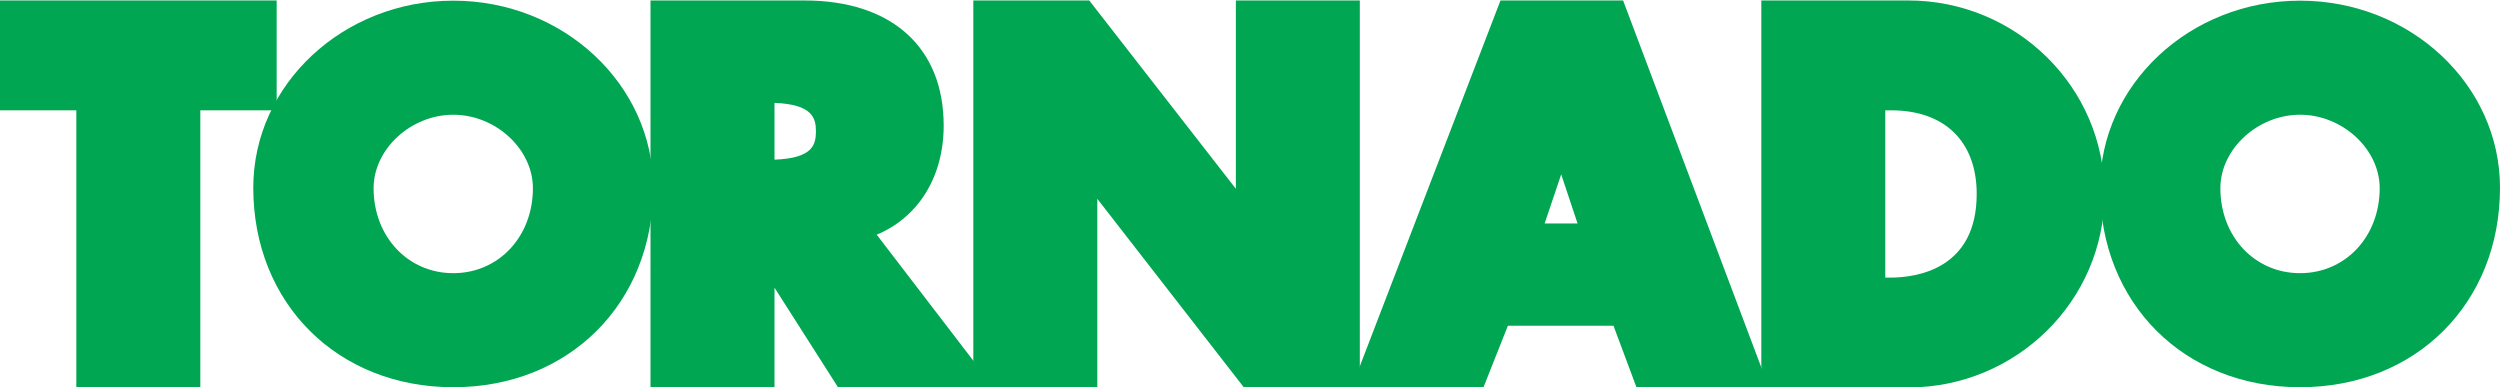
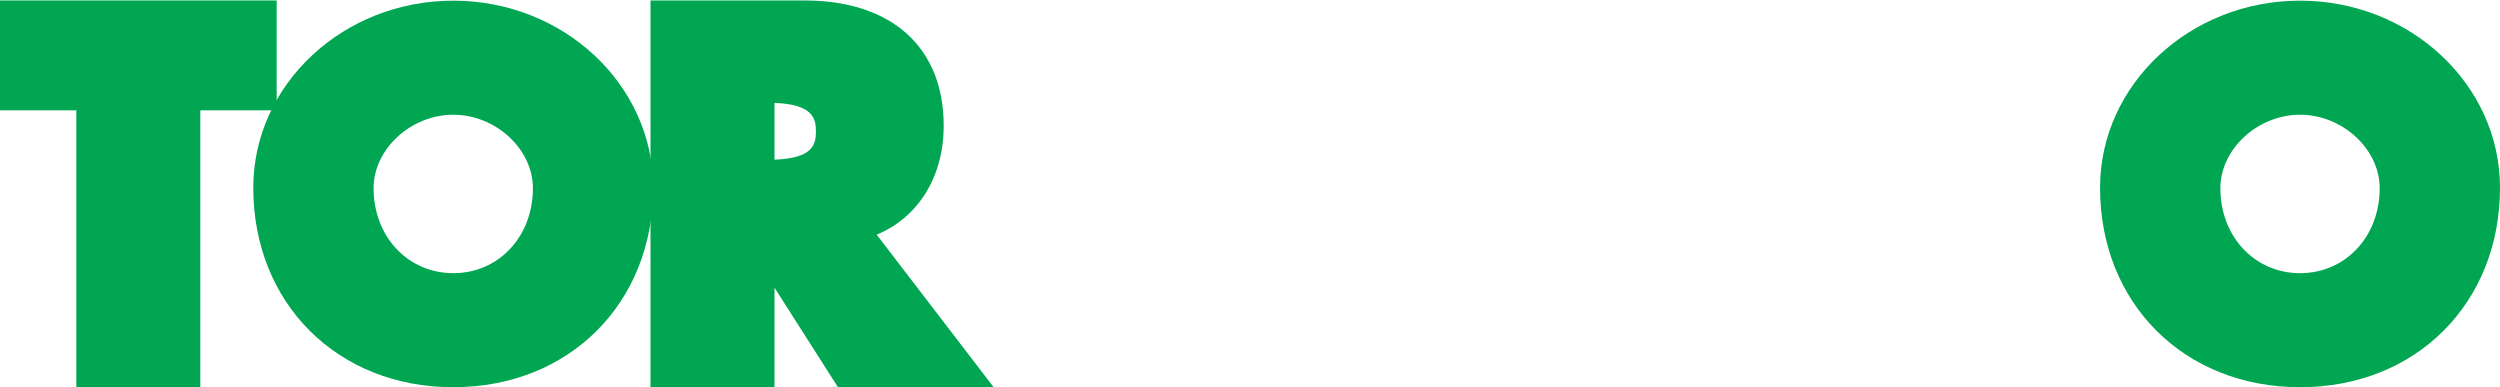
<svg xmlns="http://www.w3.org/2000/svg" id="Layer_1" x="0px" y="0px" viewBox="0 0 134.586 20.859" style="enable-background:new 0 0 134.586 20.859;" xml:space="preserve">
  <style type="text/css">	.st0{fill:#00A651;}</style>
  <g>
    <polygon class="st0" points="0,0.025 0,5.939 4.109,5.939 4.109,20.859 10.784,20.859 10.784,5.939   14.894,5.939 14.894,0.025  " />
    <path class="st0" d="M47.196,12.633c2.228-0.921,3.607-3.103,3.607-5.869c0-4.22-2.804-6.739-7.498-6.739h-8.286  v20.834h6.676v-5.372l3.426,5.372h8.382L47.196,12.633z M43.925,7.067c0,0.734-0.18,1.452-2.23,1.528v-3.056  C43.745,5.617,43.925,6.364,43.925,7.067z" />
-     <polygon class="st0" points="66.532,0.025 66.532,10.164 58.638,0.025 52.398,0.025 52.398,20.859   59.073,20.859 59.073,10.704 66.967,20.859 73.205,20.859 73.205,0.025  " />
-     <path class="st0" d="M87.378,0.025h-6.6l-8.013,20.834h7.093l1.318-3.324h5.684l1.242,3.324h7.123L87.378,0.025z   M84.927,12.029h-1.772l0.891-2.642L84.927,12.029z" />
-     <path class="st0" d="M102.725,0.025h-7.905v20.834h7.905c5.827,0,10.568-4.673,10.568-10.417  C113.293,4.697,108.552,0.025,102.725,0.025z M101.494,5.939h0.316c2.884,0,4.604,1.683,4.604,4.503  c0,4.064-3.256,4.503-4.656,4.503h-0.265V5.939z" />
    <path class="st0" d="M123.822,0.036c-5.936,0-10.767,4.519-10.767,10.07c0,6.223,4.527,10.74,10.767,10.74  c6.237,0,10.764-4.518,10.764-10.74C134.586,4.555,129.757,0.036,123.822,0.036z M123.822,14.706  c-2.444,0-4.29-1.968-4.29-4.575c0-2.105,2.006-3.954,4.29-3.954c2.283,0,4.287,1.849,4.287,3.954  C128.109,12.739,126.266,14.706,123.822,14.706z" />
    <path class="st0" d="M24.402,0.036c-5.936,0-10.767,4.519-10.767,10.07c0,6.223,4.527,10.74,10.767,10.74  c6.237,0,10.764-4.518,10.764-10.74C35.166,4.555,30.337,0.036,24.402,0.036z M24.402,14.706  c-2.444,0-4.29-1.968-4.29-4.575c0-2.105,2.006-3.954,4.29-3.954c2.283,0,4.287,1.849,4.287,3.954  C28.689,12.739,26.846,14.706,24.402,14.706z" />
  </g>
</svg>